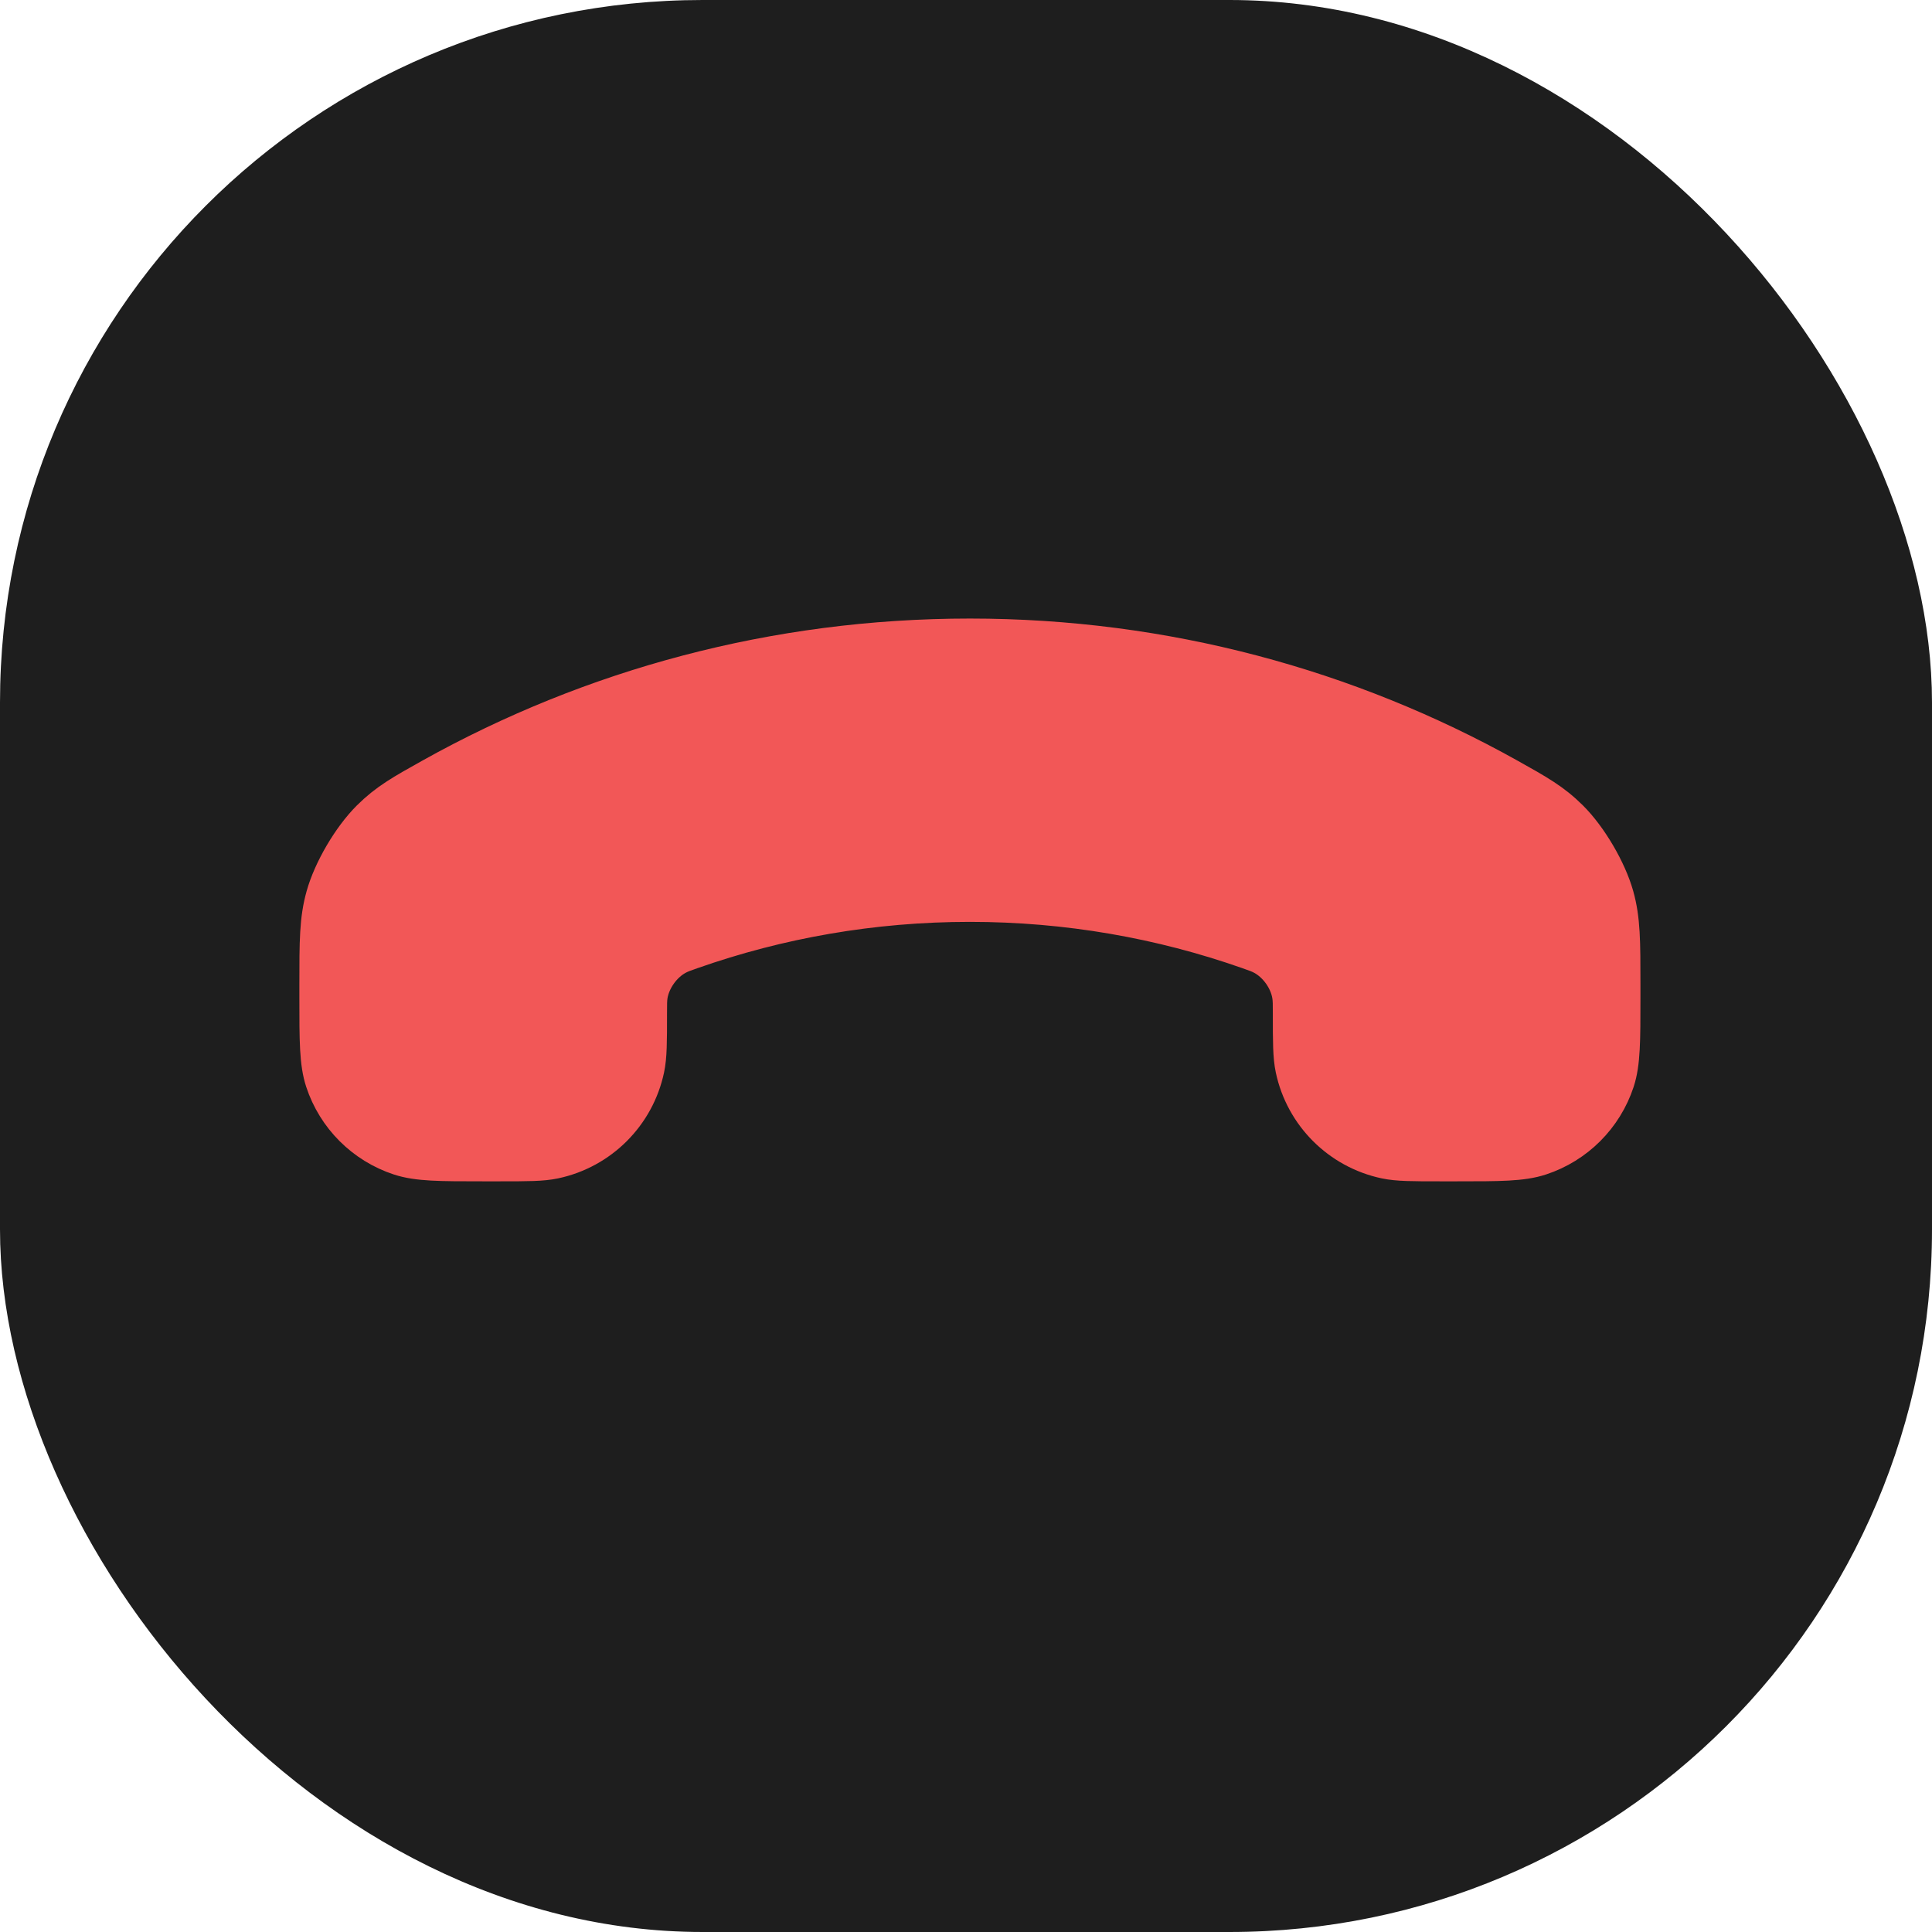
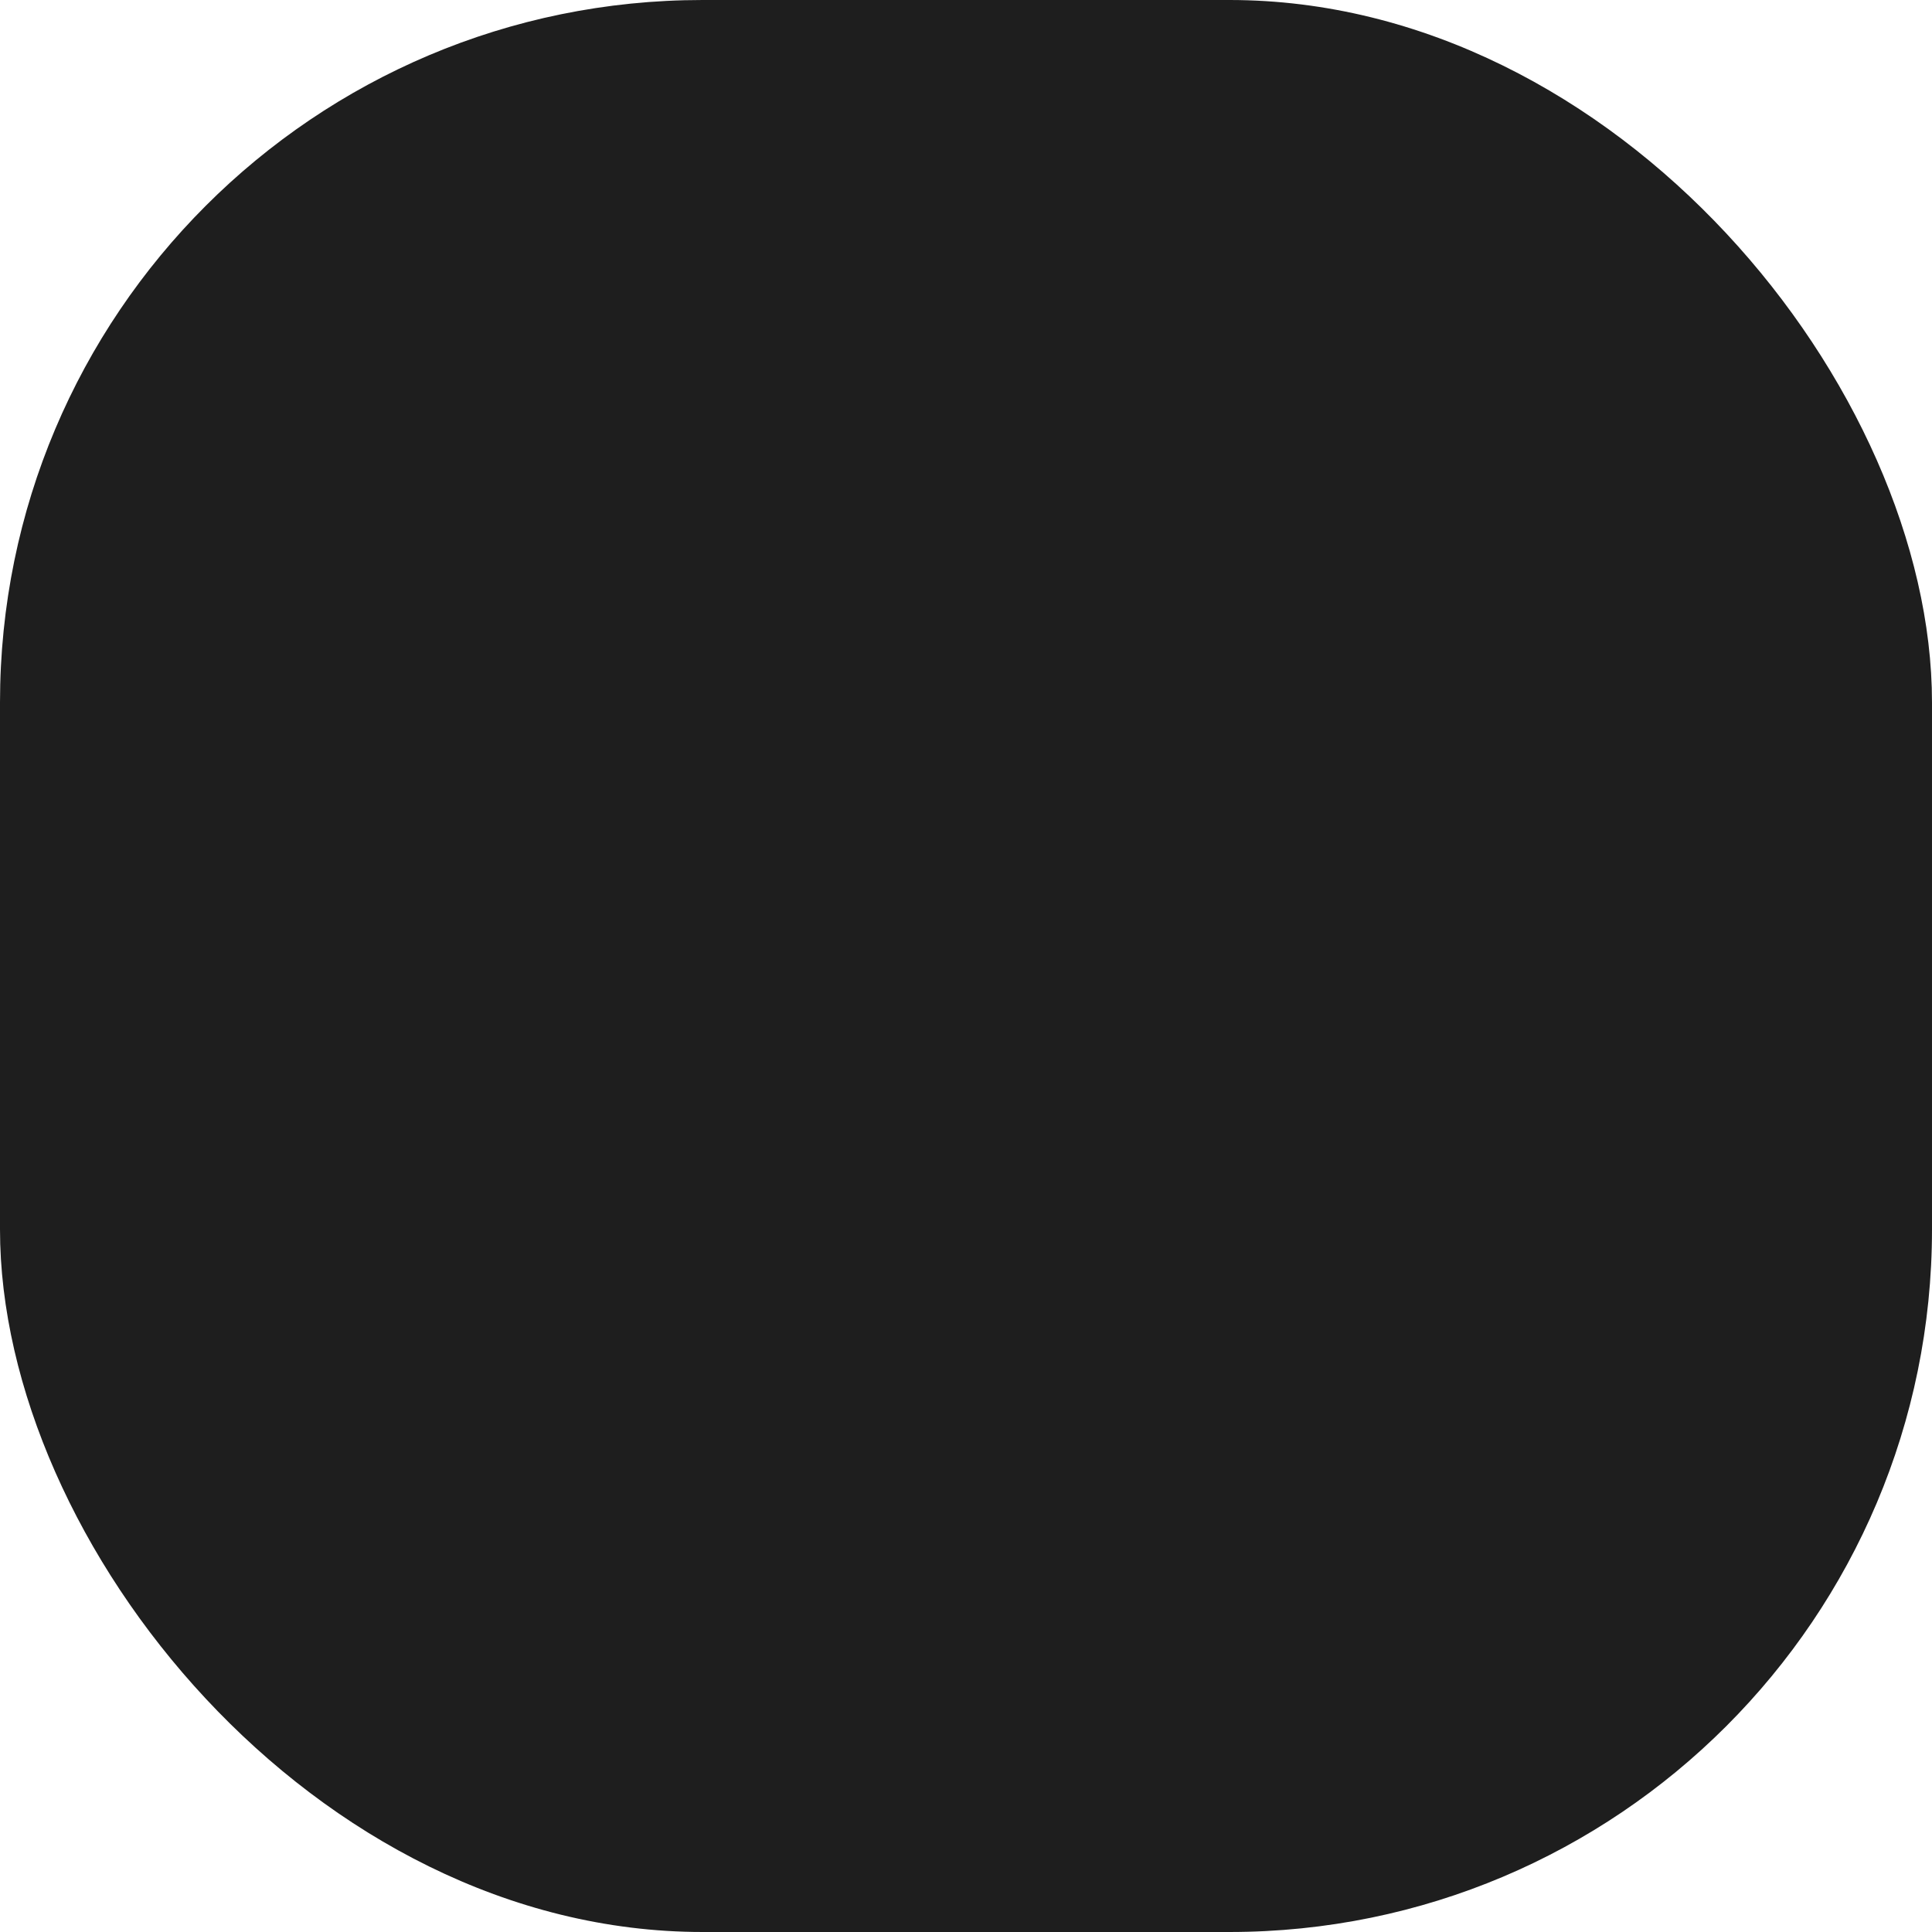
<svg xmlns="http://www.w3.org/2000/svg" width="44" height="44" viewBox="0 0 44 44" fill="none">
  <rect width="44" height="44" rx="16" fill="#131313" fill-opacity="0.95" />
-   <path d="M28.455 21.576C26.463 20.876 24.32 20.495 22.089 20.495C19.858 20.495 17.716 20.876 15.724 21.576C15.553 21.636 15.467 21.666 15.372 21.718C15.036 21.902 14.771 22.276 14.708 22.655C14.691 22.761 14.691 22.867 14.691 23.079C14.691 23.729 14.691 24.053 14.634 24.323C14.418 25.338 13.625 26.131 12.609 26.347C12.34 26.404 12.016 26.404 11.366 26.404L11.005 26.404C10.018 26.404 9.524 26.404 9.125 26.273C8.332 26.012 7.71 25.39 7.449 24.597C7.318 24.198 7.318 23.704 7.318 22.718L7.318 22.425C7.318 21.442 7.318 20.95 7.465 20.428C7.627 19.849 8.054 19.123 8.48 18.698C8.865 18.316 9.201 18.129 9.874 17.753C13.49 15.736 17.655 14.587 22.089 14.587C26.523 14.587 30.689 15.736 34.305 17.753C34.977 18.129 35.314 18.316 35.698 18.698C36.125 19.123 36.551 19.849 36.714 20.428C36.86 20.95 36.86 21.442 36.86 22.425L36.86 22.718C36.86 23.704 36.86 24.198 36.73 24.597C36.469 25.39 35.847 26.012 35.053 26.273C34.654 26.404 34.161 26.404 33.174 26.404L32.812 26.404C32.163 26.404 31.839 26.404 31.569 26.347C30.554 26.131 29.76 25.338 29.545 24.323C29.488 24.053 29.488 23.729 29.488 23.079C29.488 22.867 29.488 22.761 29.47 22.655C29.408 22.276 29.143 21.902 28.806 21.718C28.712 21.666 28.626 21.636 28.455 21.576Z" fill="#F25757" stroke="#F25757" stroke-linecap="round" stroke-linejoin="round" />
</svg>